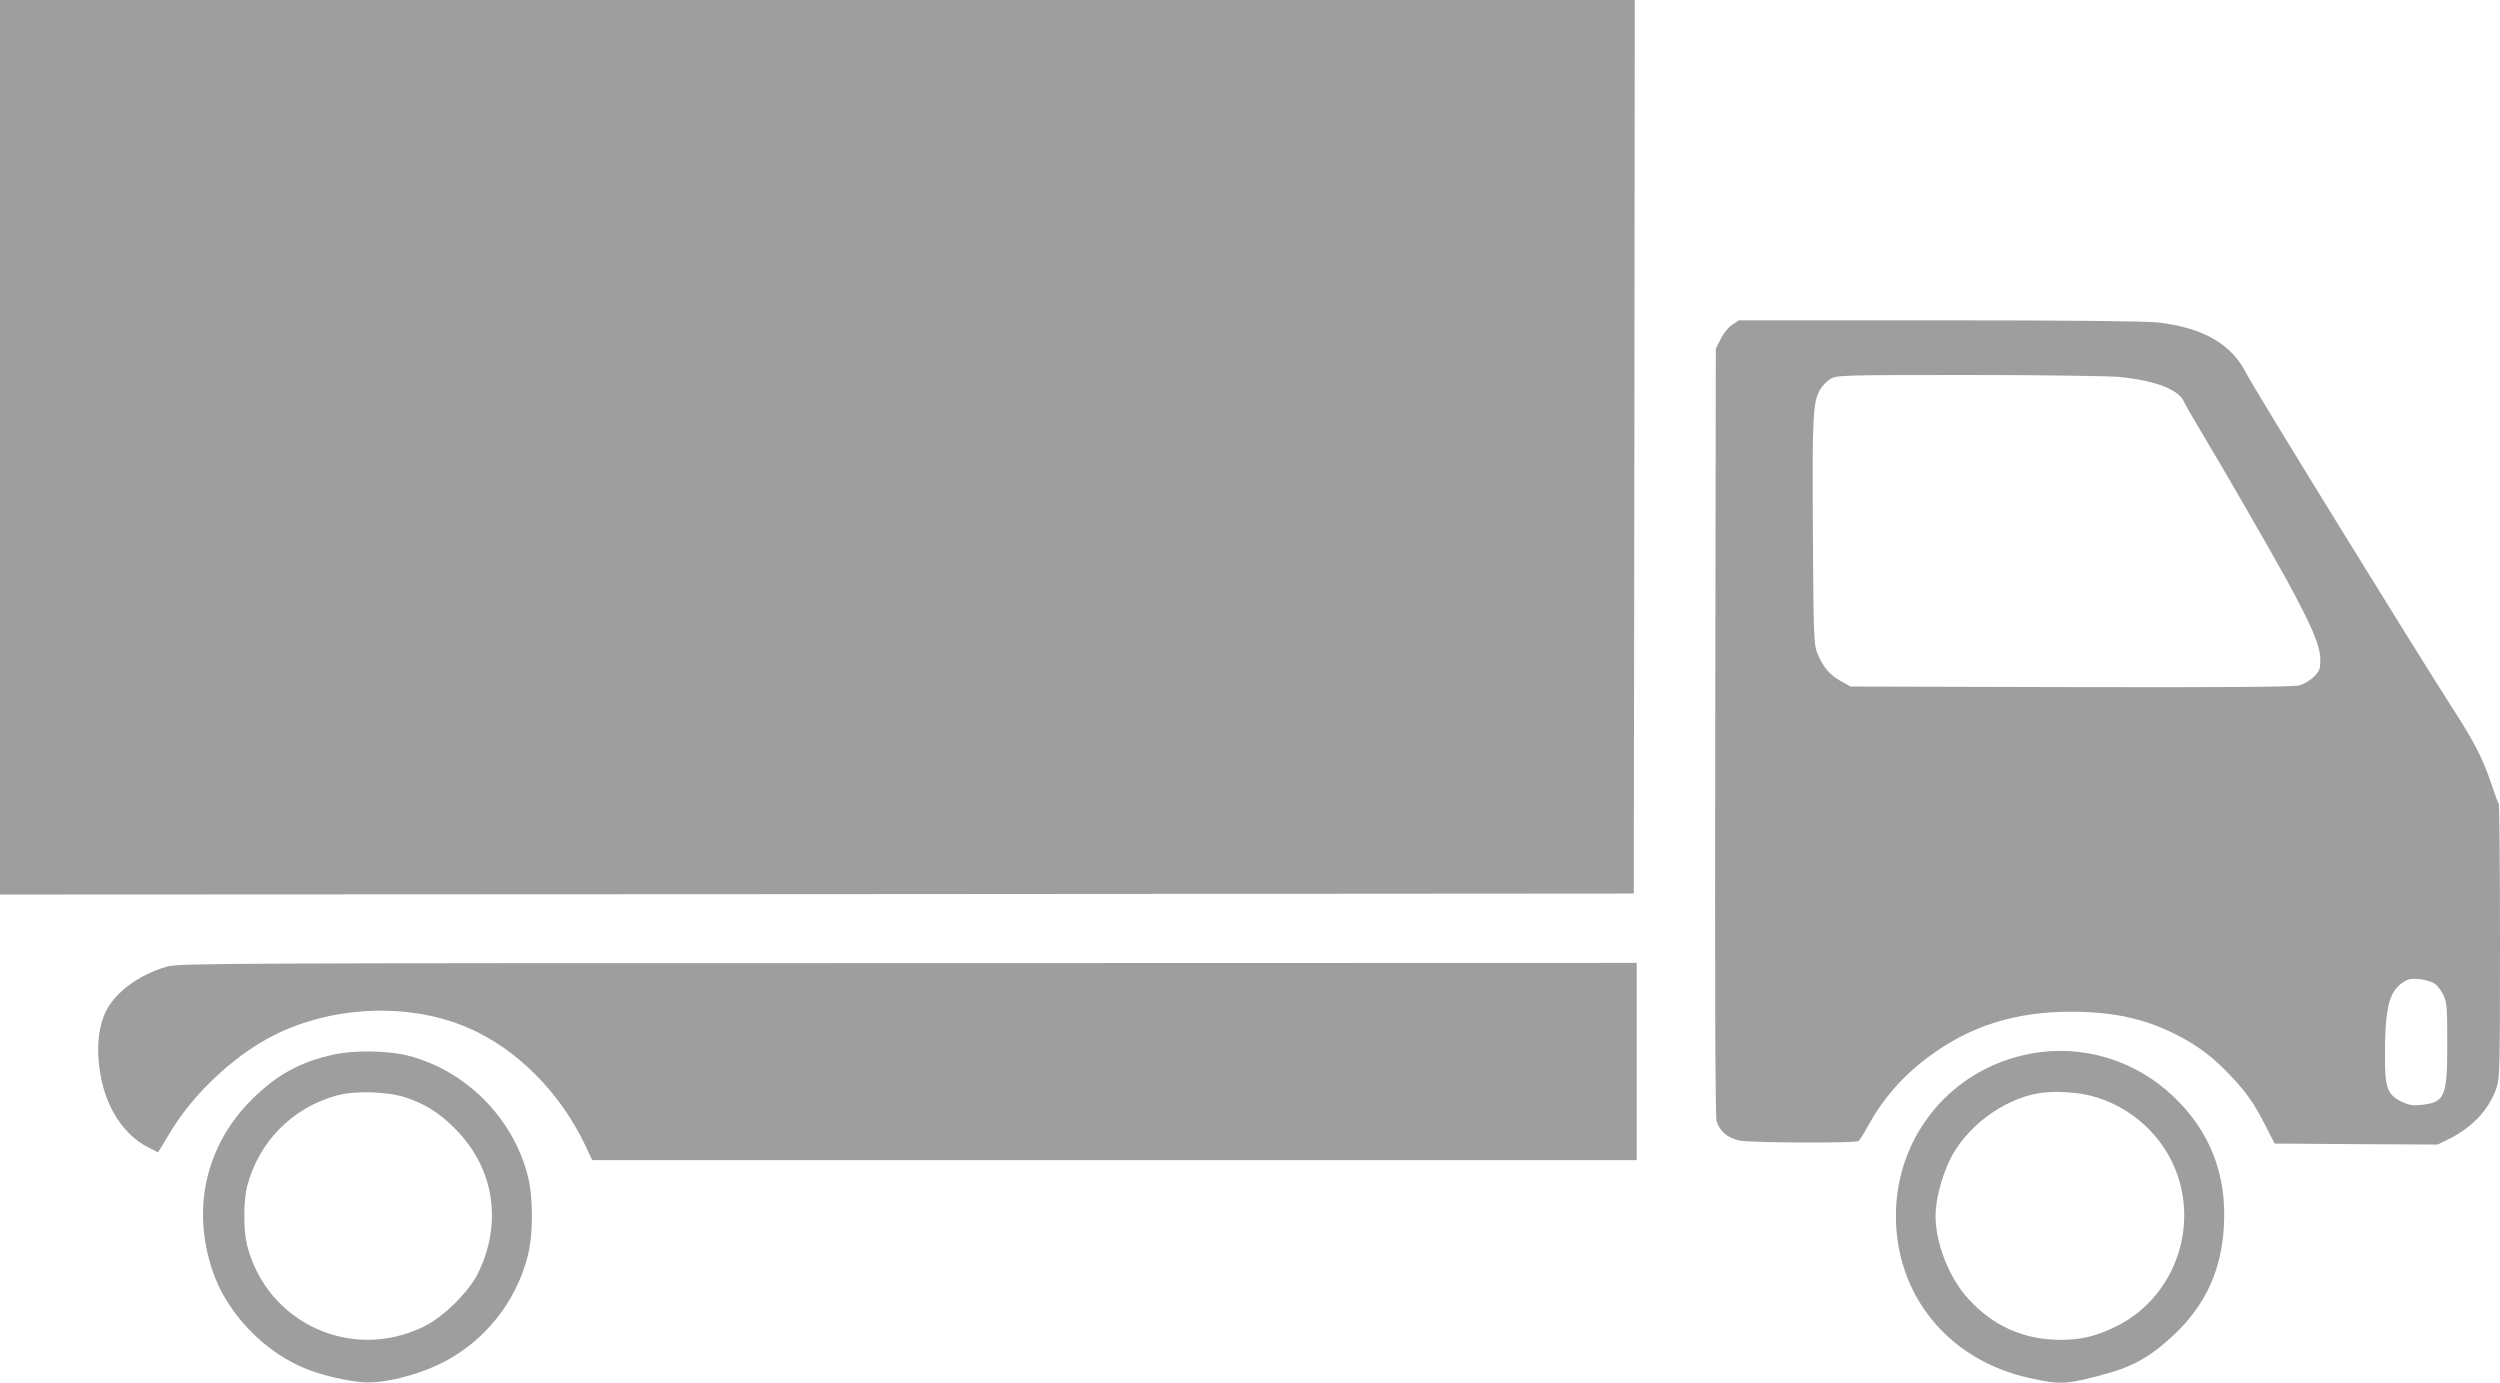
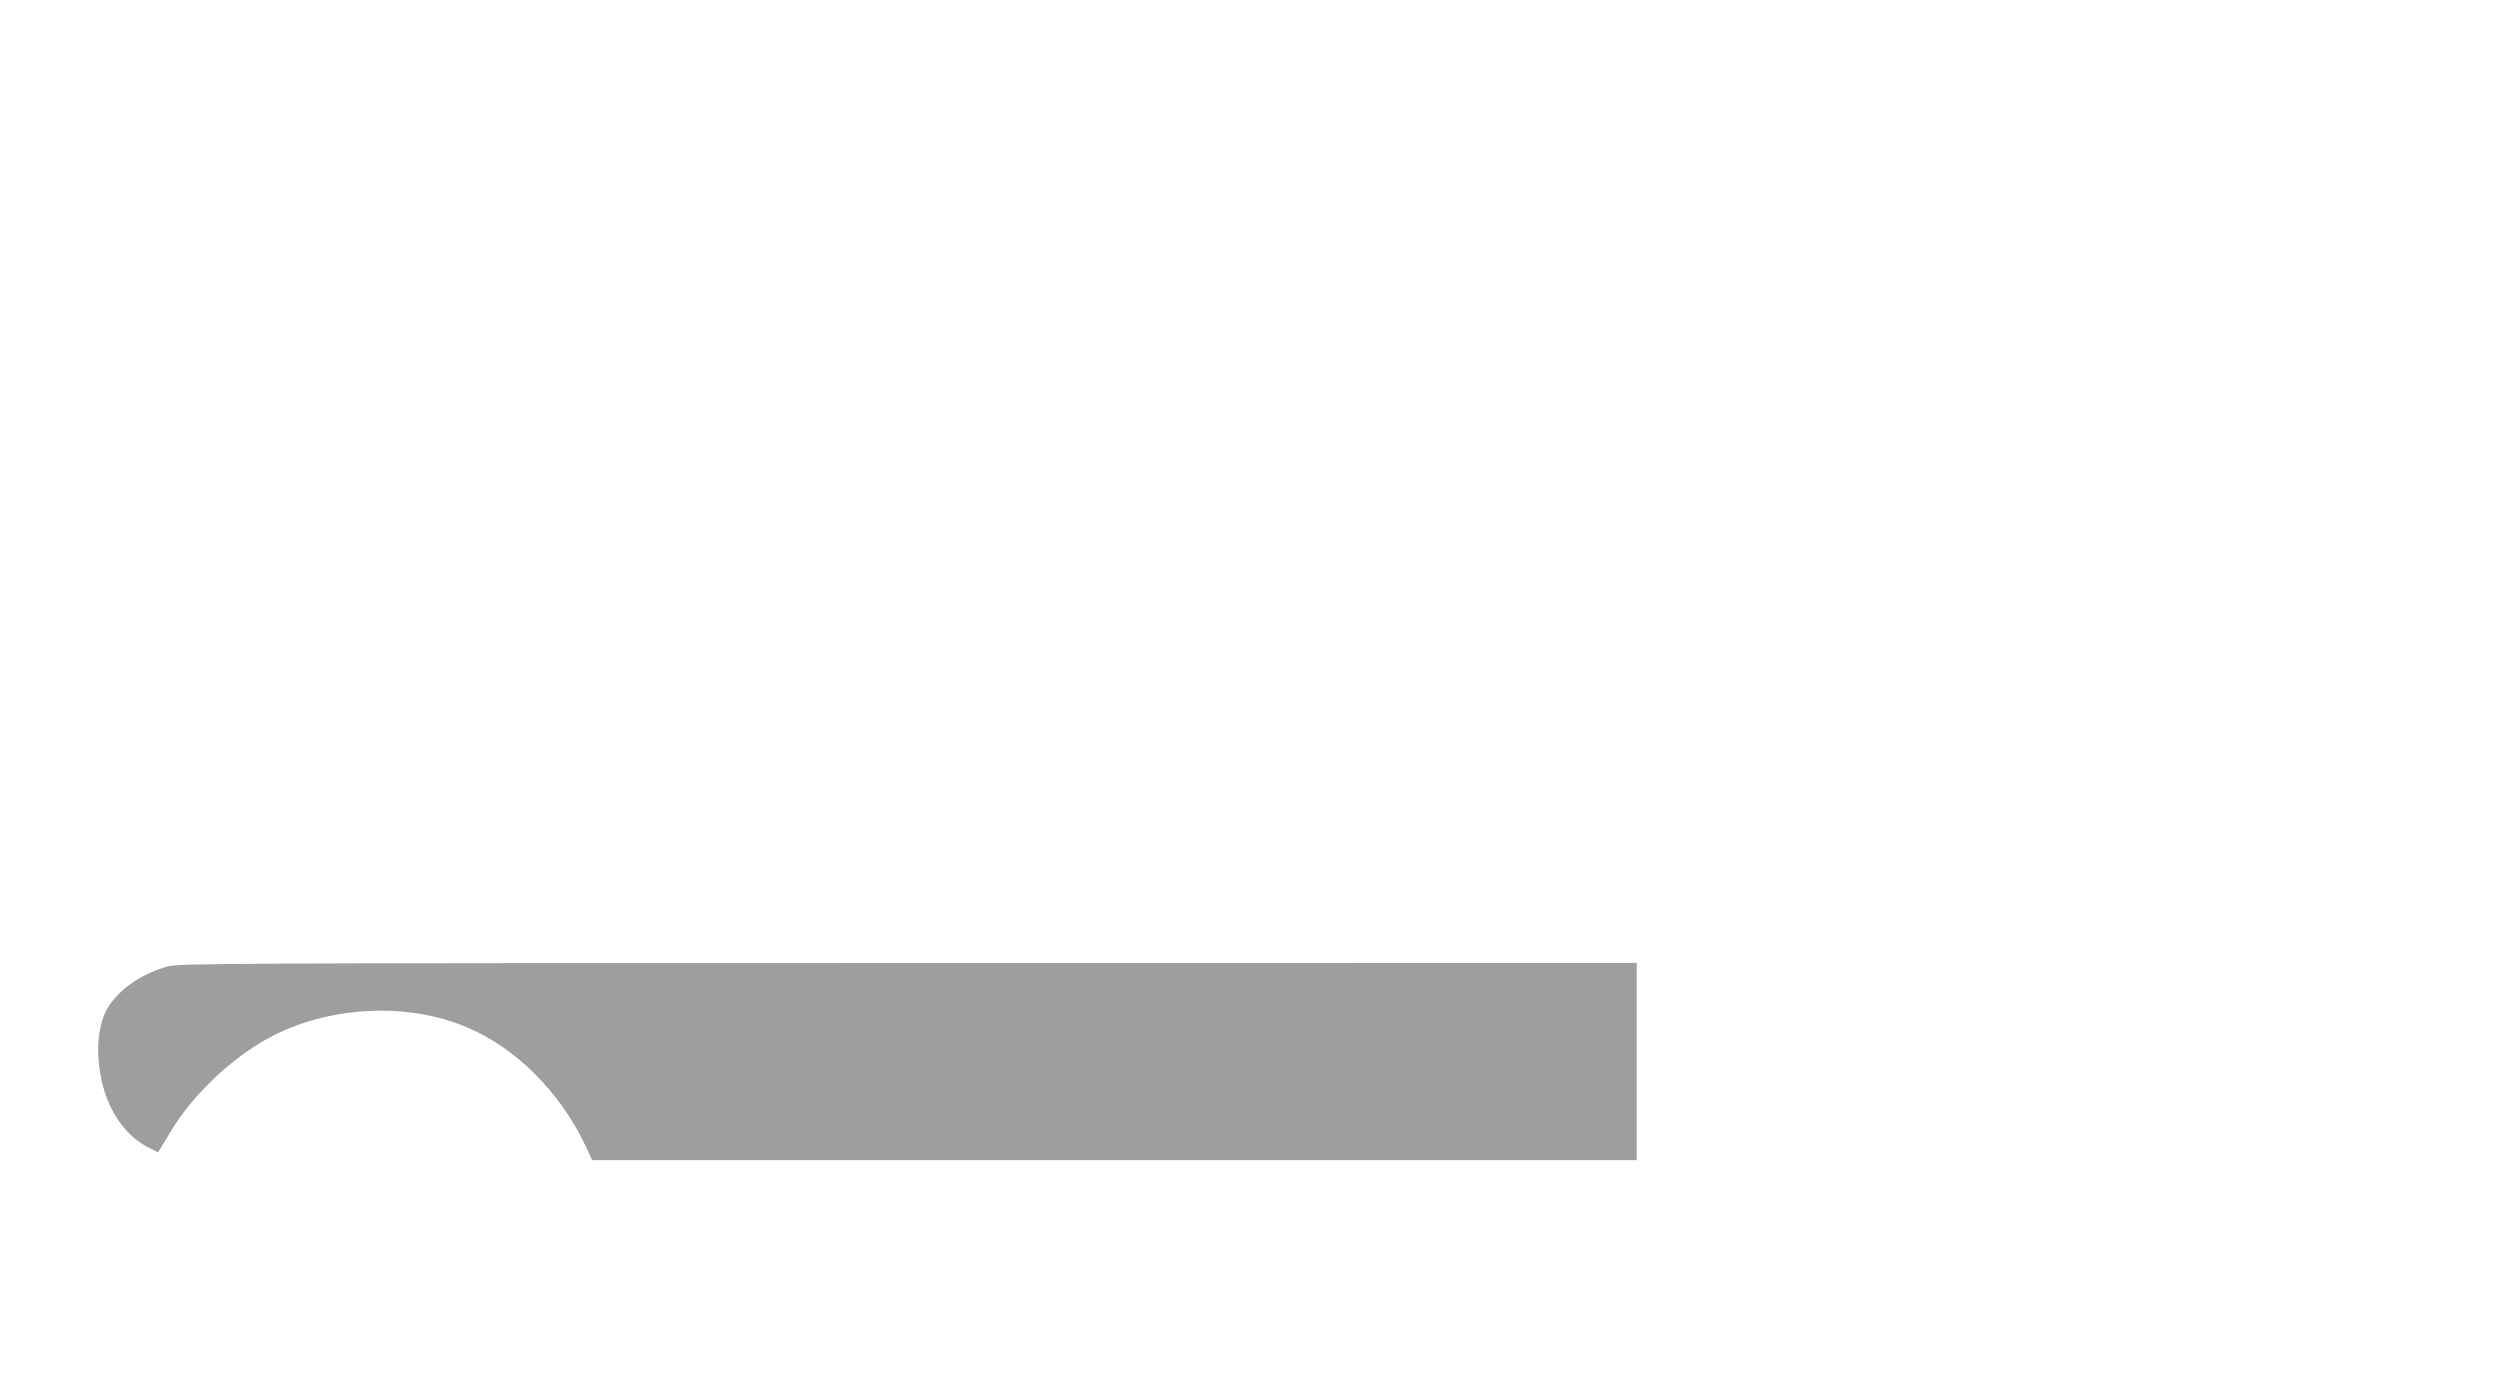
<svg xmlns="http://www.w3.org/2000/svg" version="1.0" width="1280pt" height="708pt" viewBox="0 0 1280 708" preserveAspectRatio="xMidYMid meet">
  <g transform="translate(0,708) scale(0.1,-0.1)" fill="#9e9e9e" stroke="none">
-     <path d="M0 4790 l0 -2290 4183 2 4182 3 3 2288 2 2287 -4185 0 -4185 0 0 -2290z" />
-     <path d="M8869 5417 c-19 -12 -45 -44 -59 -72 l-25 -50 -3 -1960 c-2 -1326 0 -1971 7 -1995 16 -53 58 -88 120 -100 61 -11 590 -14 607 -2 5 4 27 38 47 75 76 139 177 256 306 352 214 161 445 235 736 235 214 0 378 -36 539 -118 111 -57 190 -117 277 -210 82 -87 121 -142 179 -257 l46 -90 417 -3 418 -2 53 26 c122 60 209 151 247 261 18 53 19 89 19 753 0 383 -3 699 -6 703 -3 3 -21 51 -39 106 -44 129 -87 213 -195 380 -191 297 -1019 1640 -1060 1721 -76 150 -222 233 -453 259 -62 7 -456 11 -1120 11 l-1024 0 -34 -23z m1983 -267 c181 -18 303 -64 330 -127 7 -16 44 -80 82 -143 139 -233 345 -590 446 -773 129 -238 170 -334 170 -405 0 -48 -4 -58 -33 -87 -18 -18 -52 -38 -74 -44 -30 -8 -366 -11 -1170 -9 l-1128 3 -52 29 c-56 31 -92 74 -120 146 -16 41 -18 96 -21 615 -4 596 0 671 39 733 10 18 33 41 51 52 32 19 52 20 708 20 371 0 718 -5 772 -10z m1612 -3105 c14 -9 34 -36 46 -59 18 -38 20 -61 20 -249 0 -274 -12 -301 -133 -314 -45 -5 -64 -1 -102 17 -71 34 -85 72 -84 235 0 242 21 327 89 373 29 20 44 23 87 19 28 -3 63 -13 77 -22z" />
    <path d="M855 2131 c-156 -45 -283 -145 -324 -254 -31 -84 -37 -183 -17 -297 29 -172 120 -311 244 -374 l51 -26 14 22 c8 13 29 48 47 78 105 177 282 352 466 463 305 183 732 215 1055 77 251 -106 476 -331 606 -605 l35 -75 2674 0 2674 0 0 505 0 505 -3732 -1 c-3521 0 -3736 -1 -3793 -18z" />
-     <path d="M1710 1681 c-174 -38 -294 -104 -421 -231 -233 -232 -308 -551 -203 -870 72 -223 272 -430 495 -514 80 -30 194 -56 274 -63 106 -9 285 36 416 103 211 109 369 306 430 539 30 113 30 307 0 420 -78 295 -317 534 -611 610 -101 26 -277 29 -380 6z m370 -221 c100 -34 168 -77 250 -159 200 -200 244 -480 118 -739 -48 -97 -177 -225 -278 -274 -370 -182 -804 18 -905 417 -19 76 -19 224 0 300 59 229 232 404 459 466 95 26 261 21 356 -11z" />
-     <path d="M10395 1685 c-403 -76 -688 -420 -688 -830 0 -410 271 -739 682 -830 164 -36 186 -35 394 21 142 39 234 92 351 203 163 156 243 335 253 567 12 258 -75 475 -260 651 -197 187 -469 268 -732 218z m309 -215 c208 -53 379 -210 446 -410 101 -300 -35 -633 -315 -771 -104 -51 -180 -69 -285 -69 -188 0 -347 71 -474 212 -97 107 -166 282 -166 423 0 79 30 197 72 284 81 169 272 313 458 344 69 12 192 6 264 -13z" />
  </g>
</svg>